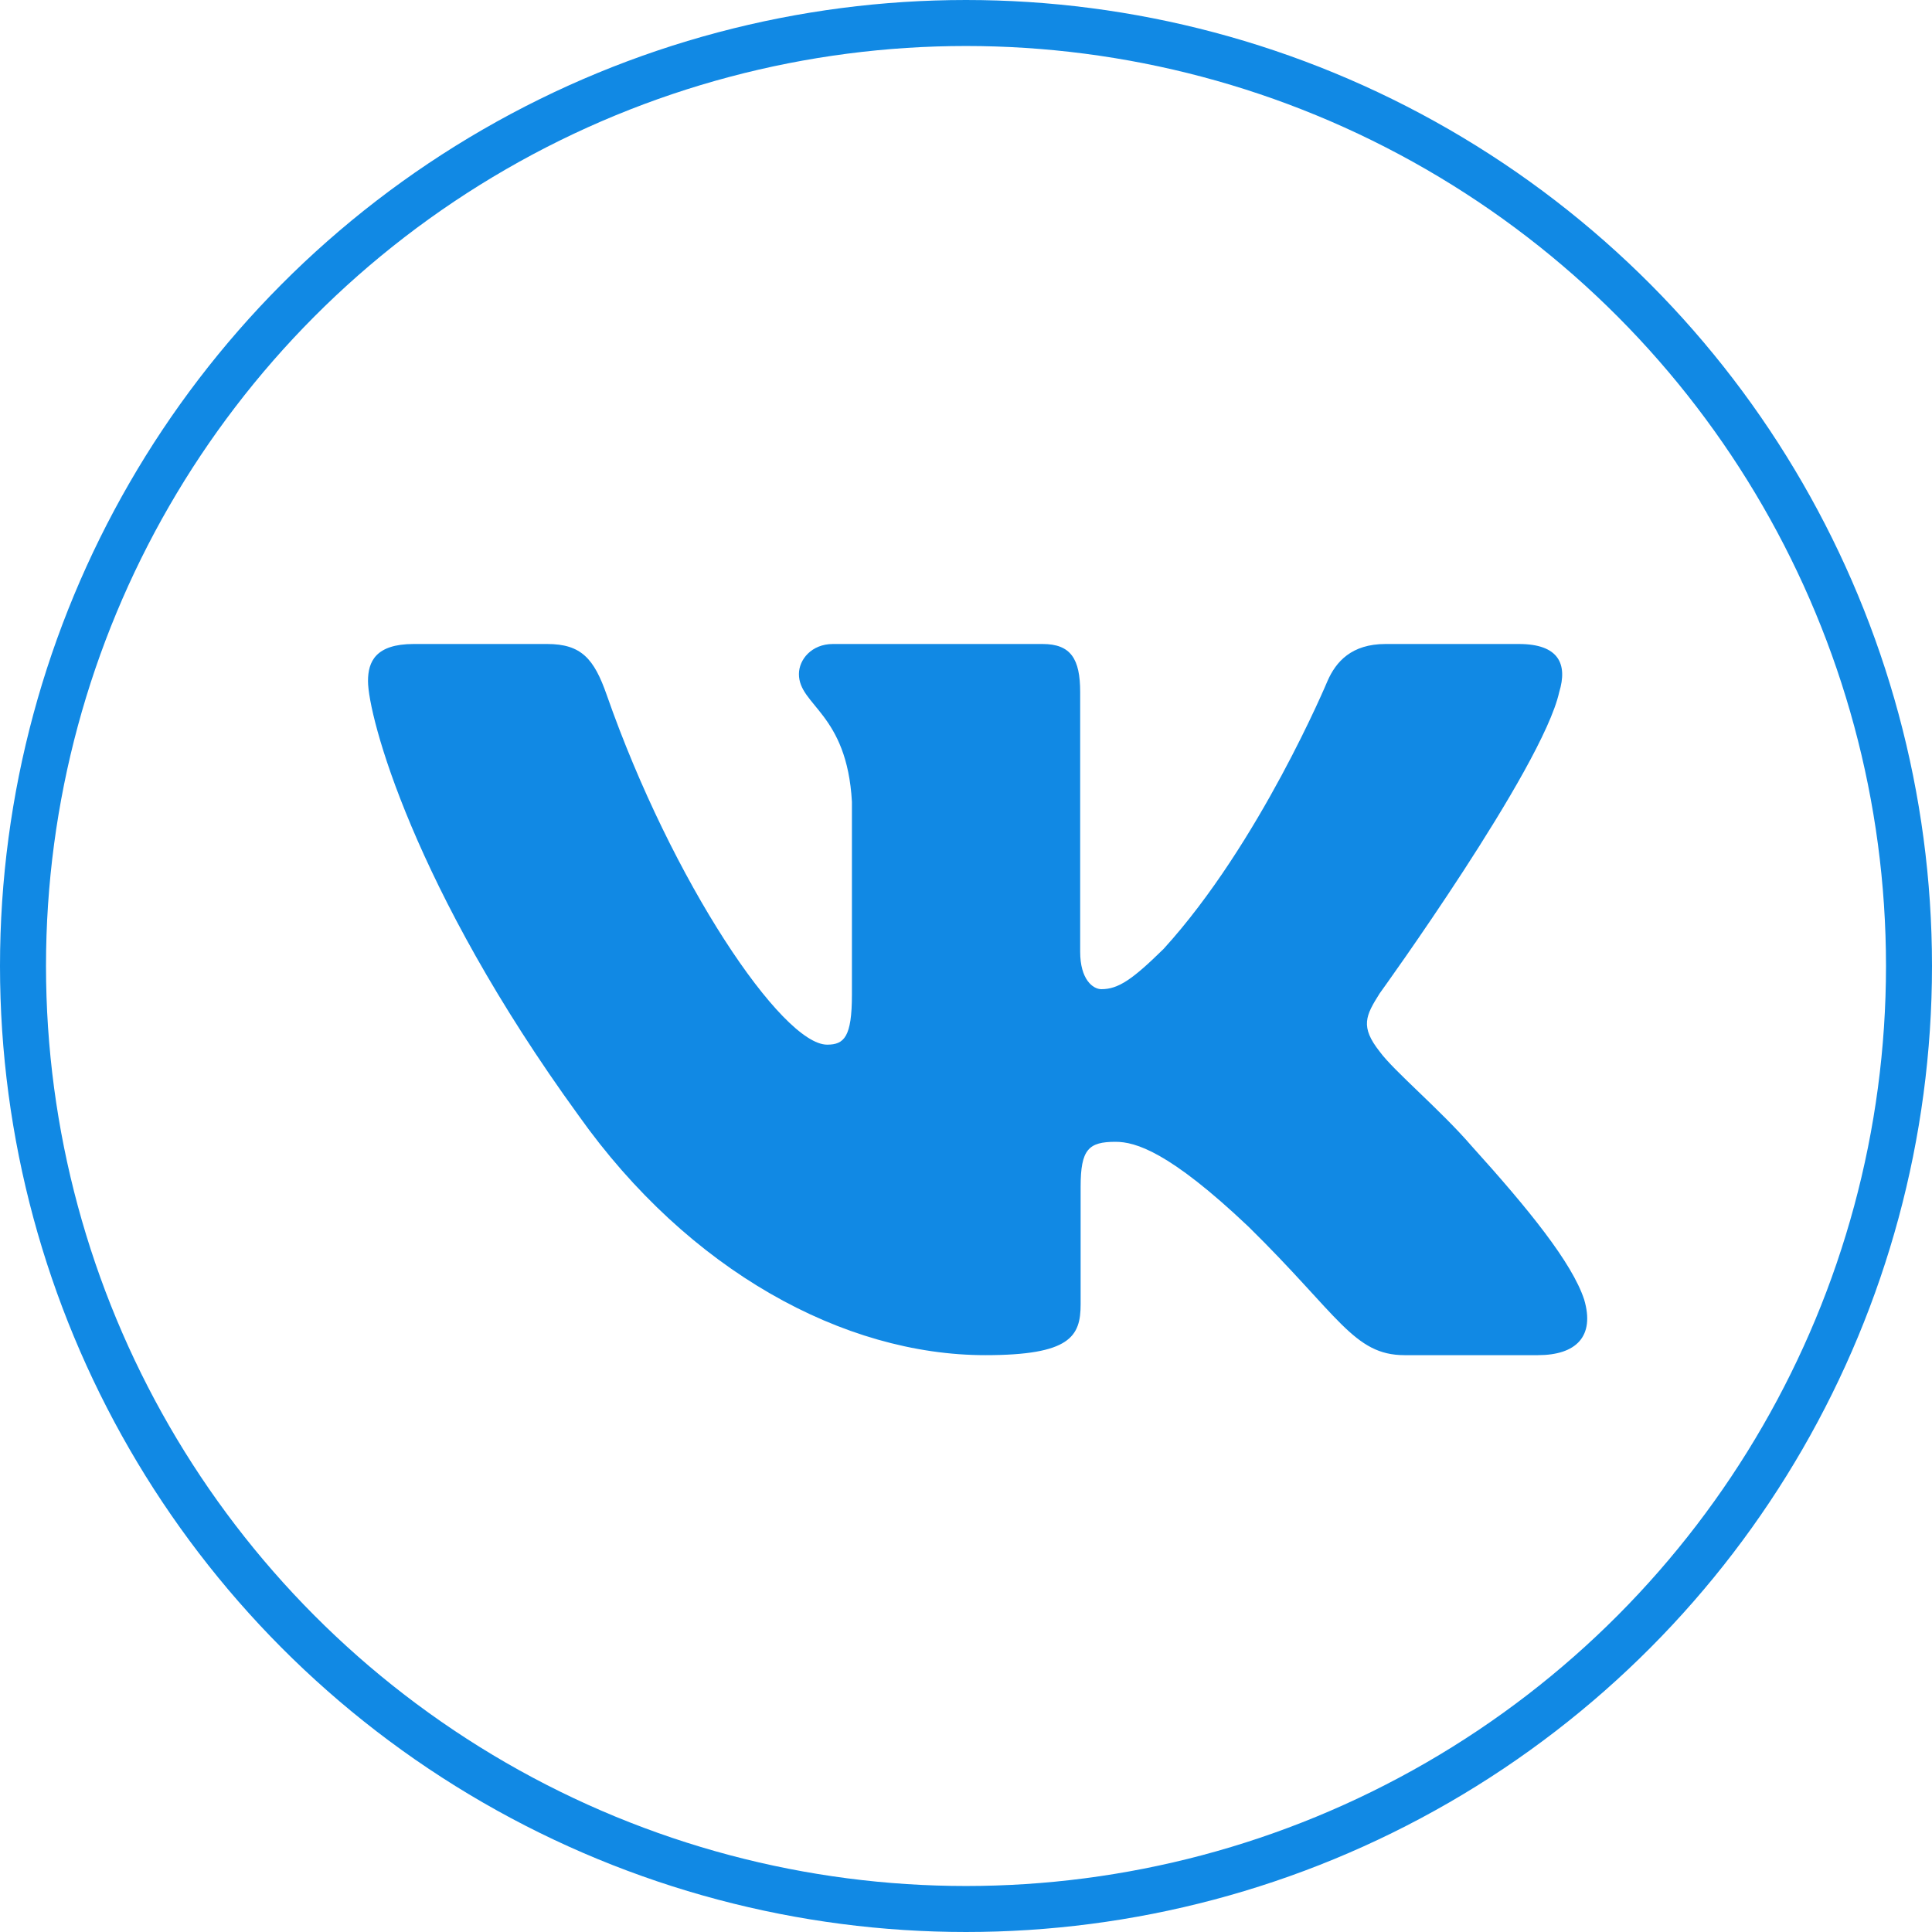
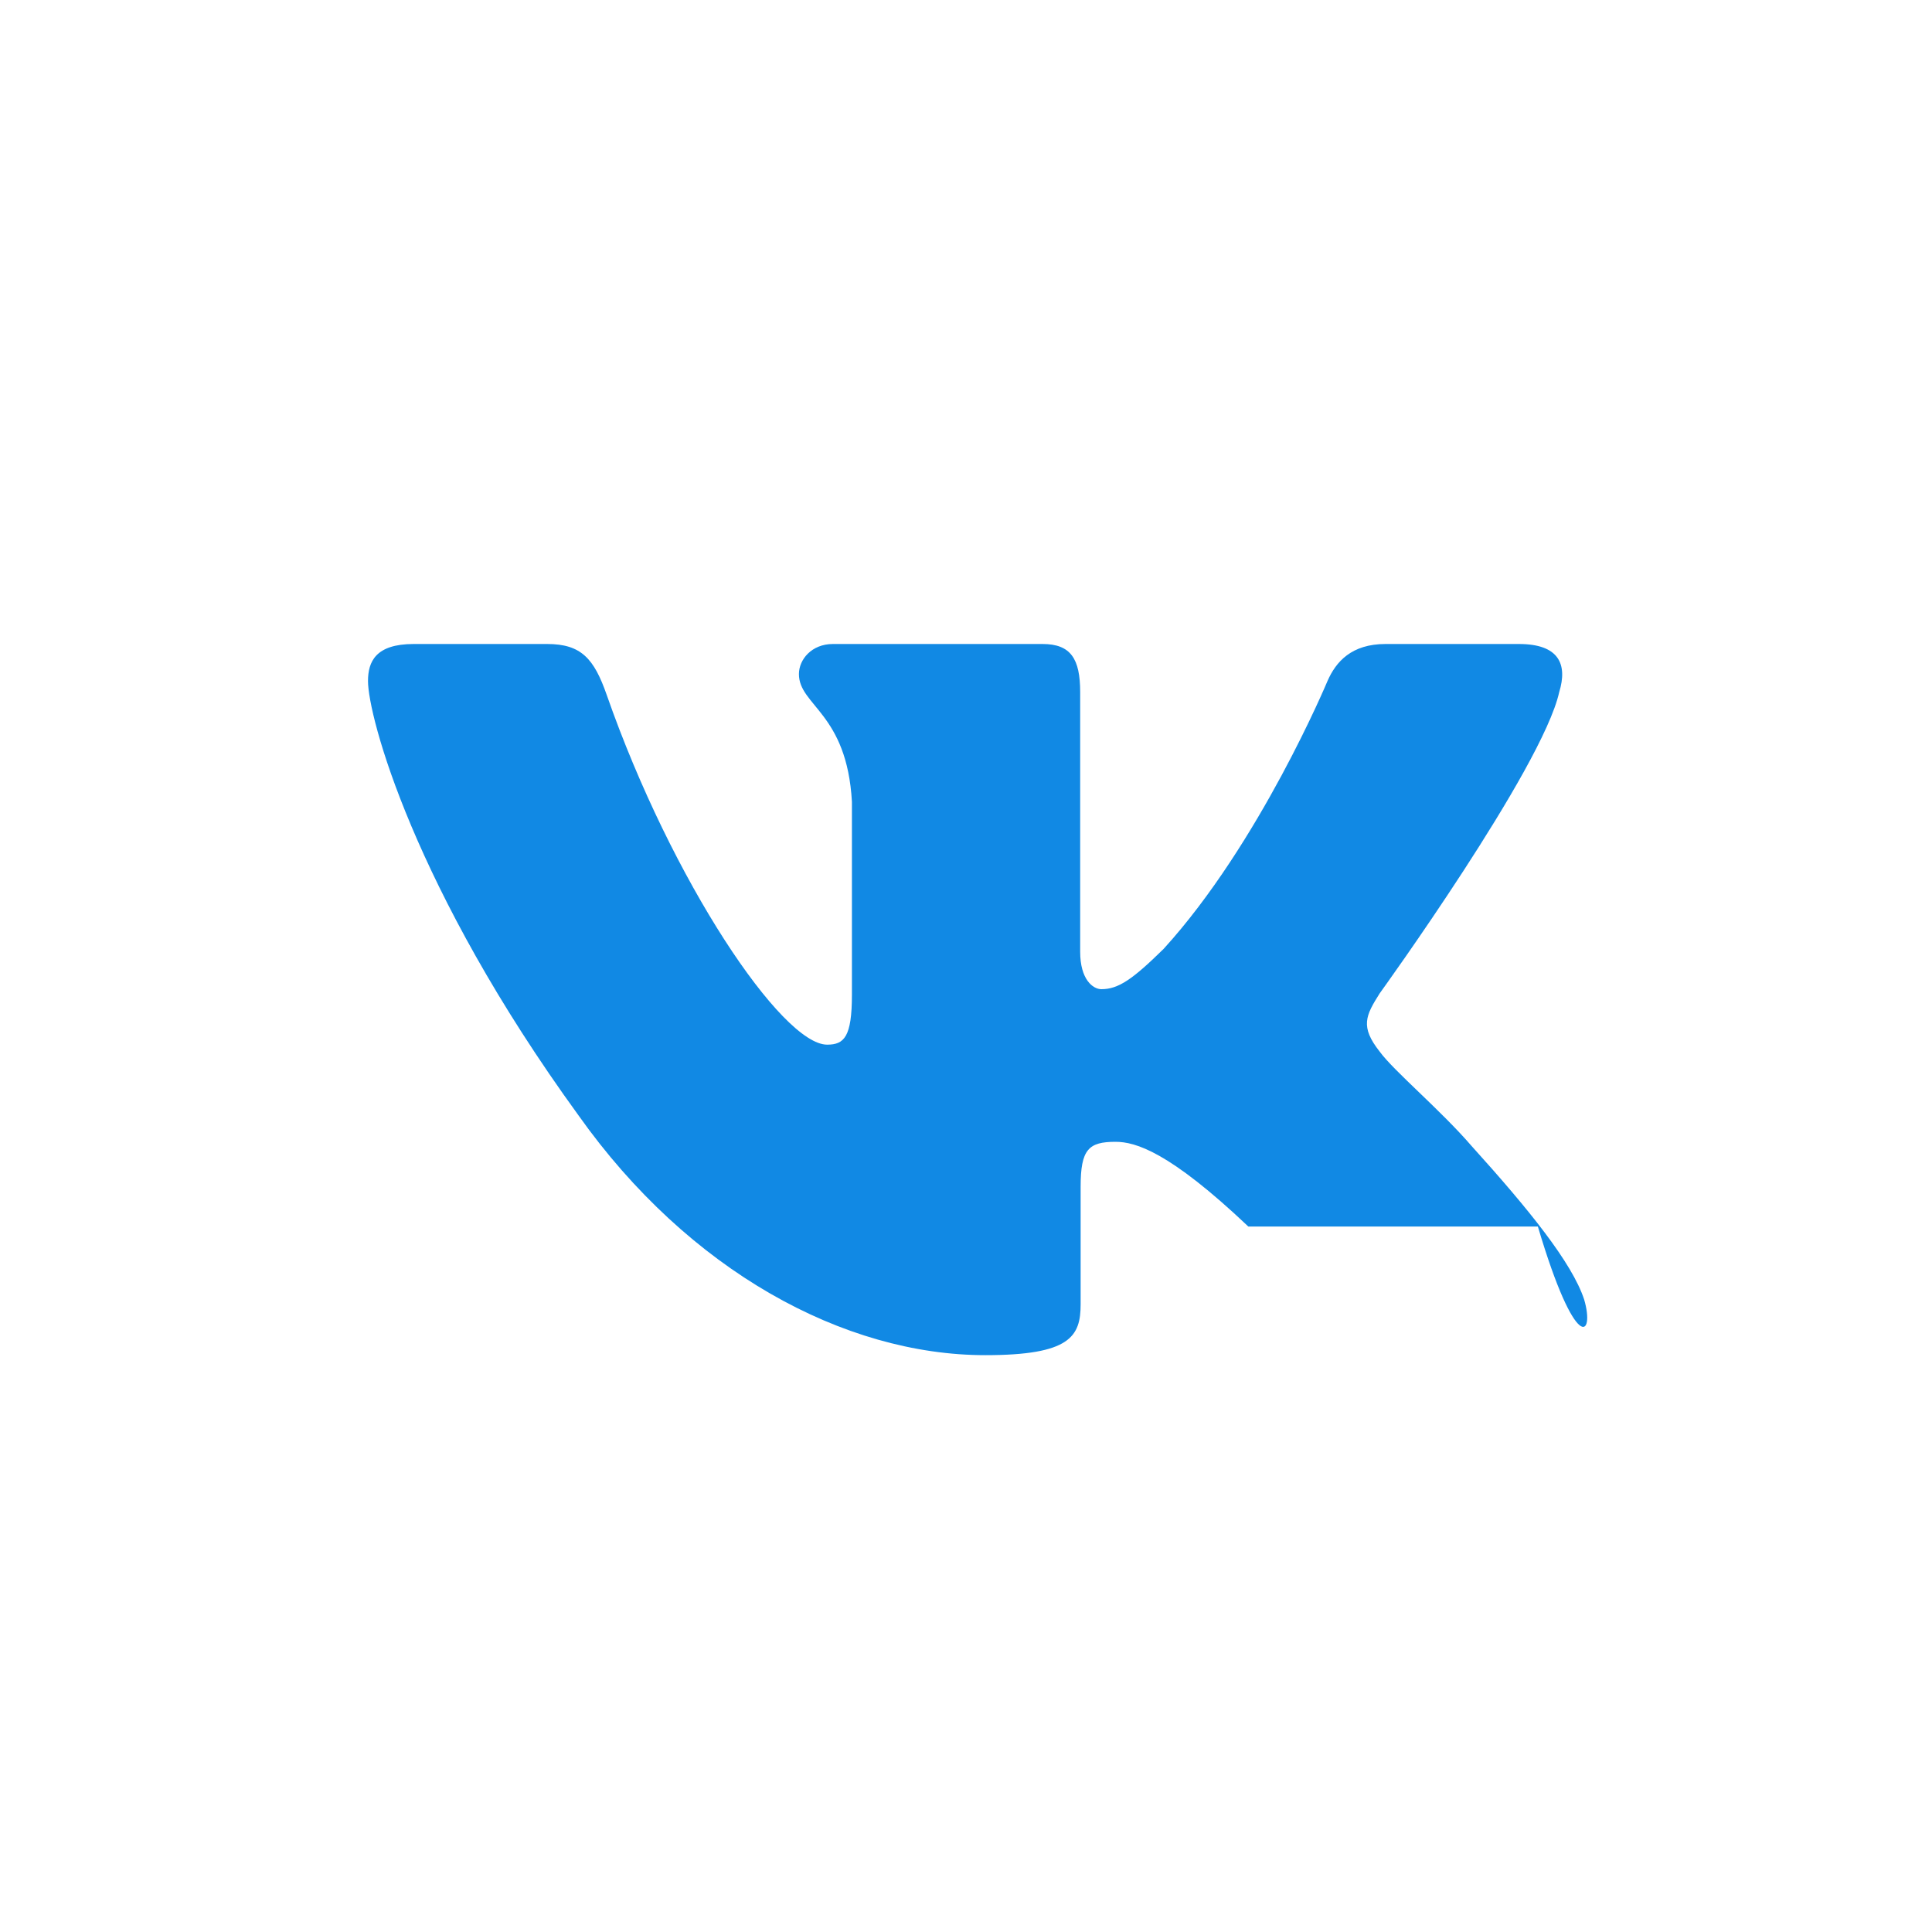
<svg xmlns="http://www.w3.org/2000/svg" width="21" height="21" viewBox="0 0 21 21" fill="none">
-   <path fill-rule="evenodd" clip-rule="evenodd" d="M16.948 7.523C17.04 7.222 16.948 7 16.509 7H15.06C14.691 7 14.521 7.192 14.429 7.403C14.429 7.403 13.692 9.168 12.648 10.314C12.31 10.646 12.156 10.752 11.972 10.752C11.879 10.752 11.741 10.646 11.741 10.345V7.523C11.741 7.161 11.639 7 11.332 7H9.053C8.823 7 8.684 7.168 8.684 7.327C8.684 7.67 9.206 7.75 9.26 8.715V10.812C9.26 11.272 9.175 11.355 8.991 11.355C8.5 11.355 7.304 9.582 6.595 7.554C6.457 7.159 6.318 7 5.947 7H4.497C4.083 7 4 7.192 4 7.403C4 7.78 4.491 9.65 6.289 12.125C7.487 13.814 9.174 14.73 10.71 14.73C11.632 14.73 11.746 14.527 11.746 14.177V12.899C11.746 12.492 11.833 12.411 12.125 12.411C12.341 12.411 12.709 12.517 13.569 13.332C14.552 14.297 14.714 14.73 15.267 14.73H16.716C17.131 14.73 17.338 14.527 17.219 14.125C17.087 13.725 16.618 13.145 15.996 12.457C15.658 12.065 15.151 11.642 14.997 11.431C14.782 11.159 14.844 11.039 14.997 10.797C14.997 10.797 16.764 8.353 16.948 7.523H16.948Z" fill="#1189E4" />
-   <circle cx="10.5" cy="10.5" r="10.25" stroke="#1189E4" stroke-width="0.5" />
+   <path fill-rule="evenodd" clip-rule="evenodd" d="M16.948 7.523C17.04 7.222 16.948 7 16.509 7H15.06C14.691 7 14.521 7.192 14.429 7.403C14.429 7.403 13.692 9.168 12.648 10.314C12.31 10.646 12.156 10.752 11.972 10.752C11.879 10.752 11.741 10.646 11.741 10.345V7.523C11.741 7.161 11.639 7 11.332 7H9.053C8.823 7 8.684 7.168 8.684 7.327C8.684 7.67 9.206 7.75 9.26 8.715V10.812C9.26 11.272 9.175 11.355 8.991 11.355C8.5 11.355 7.304 9.582 6.595 7.554C6.457 7.159 6.318 7 5.947 7H4.497C4.083 7 4 7.192 4 7.403C4 7.78 4.491 9.65 6.289 12.125C7.487 13.814 9.174 14.73 10.71 14.73C11.632 14.73 11.746 14.527 11.746 14.177V12.899C11.746 12.492 11.833 12.411 12.125 12.411C12.341 12.411 12.709 12.517 13.569 13.332H16.716C17.131 14.73 17.338 14.527 17.219 14.125C17.087 13.725 16.618 13.145 15.996 12.457C15.658 12.065 15.151 11.642 14.997 11.431C14.782 11.159 14.844 11.039 14.997 10.797C14.997 10.797 16.764 8.353 16.948 7.523H16.948Z" fill="#1189E4" />
</svg>